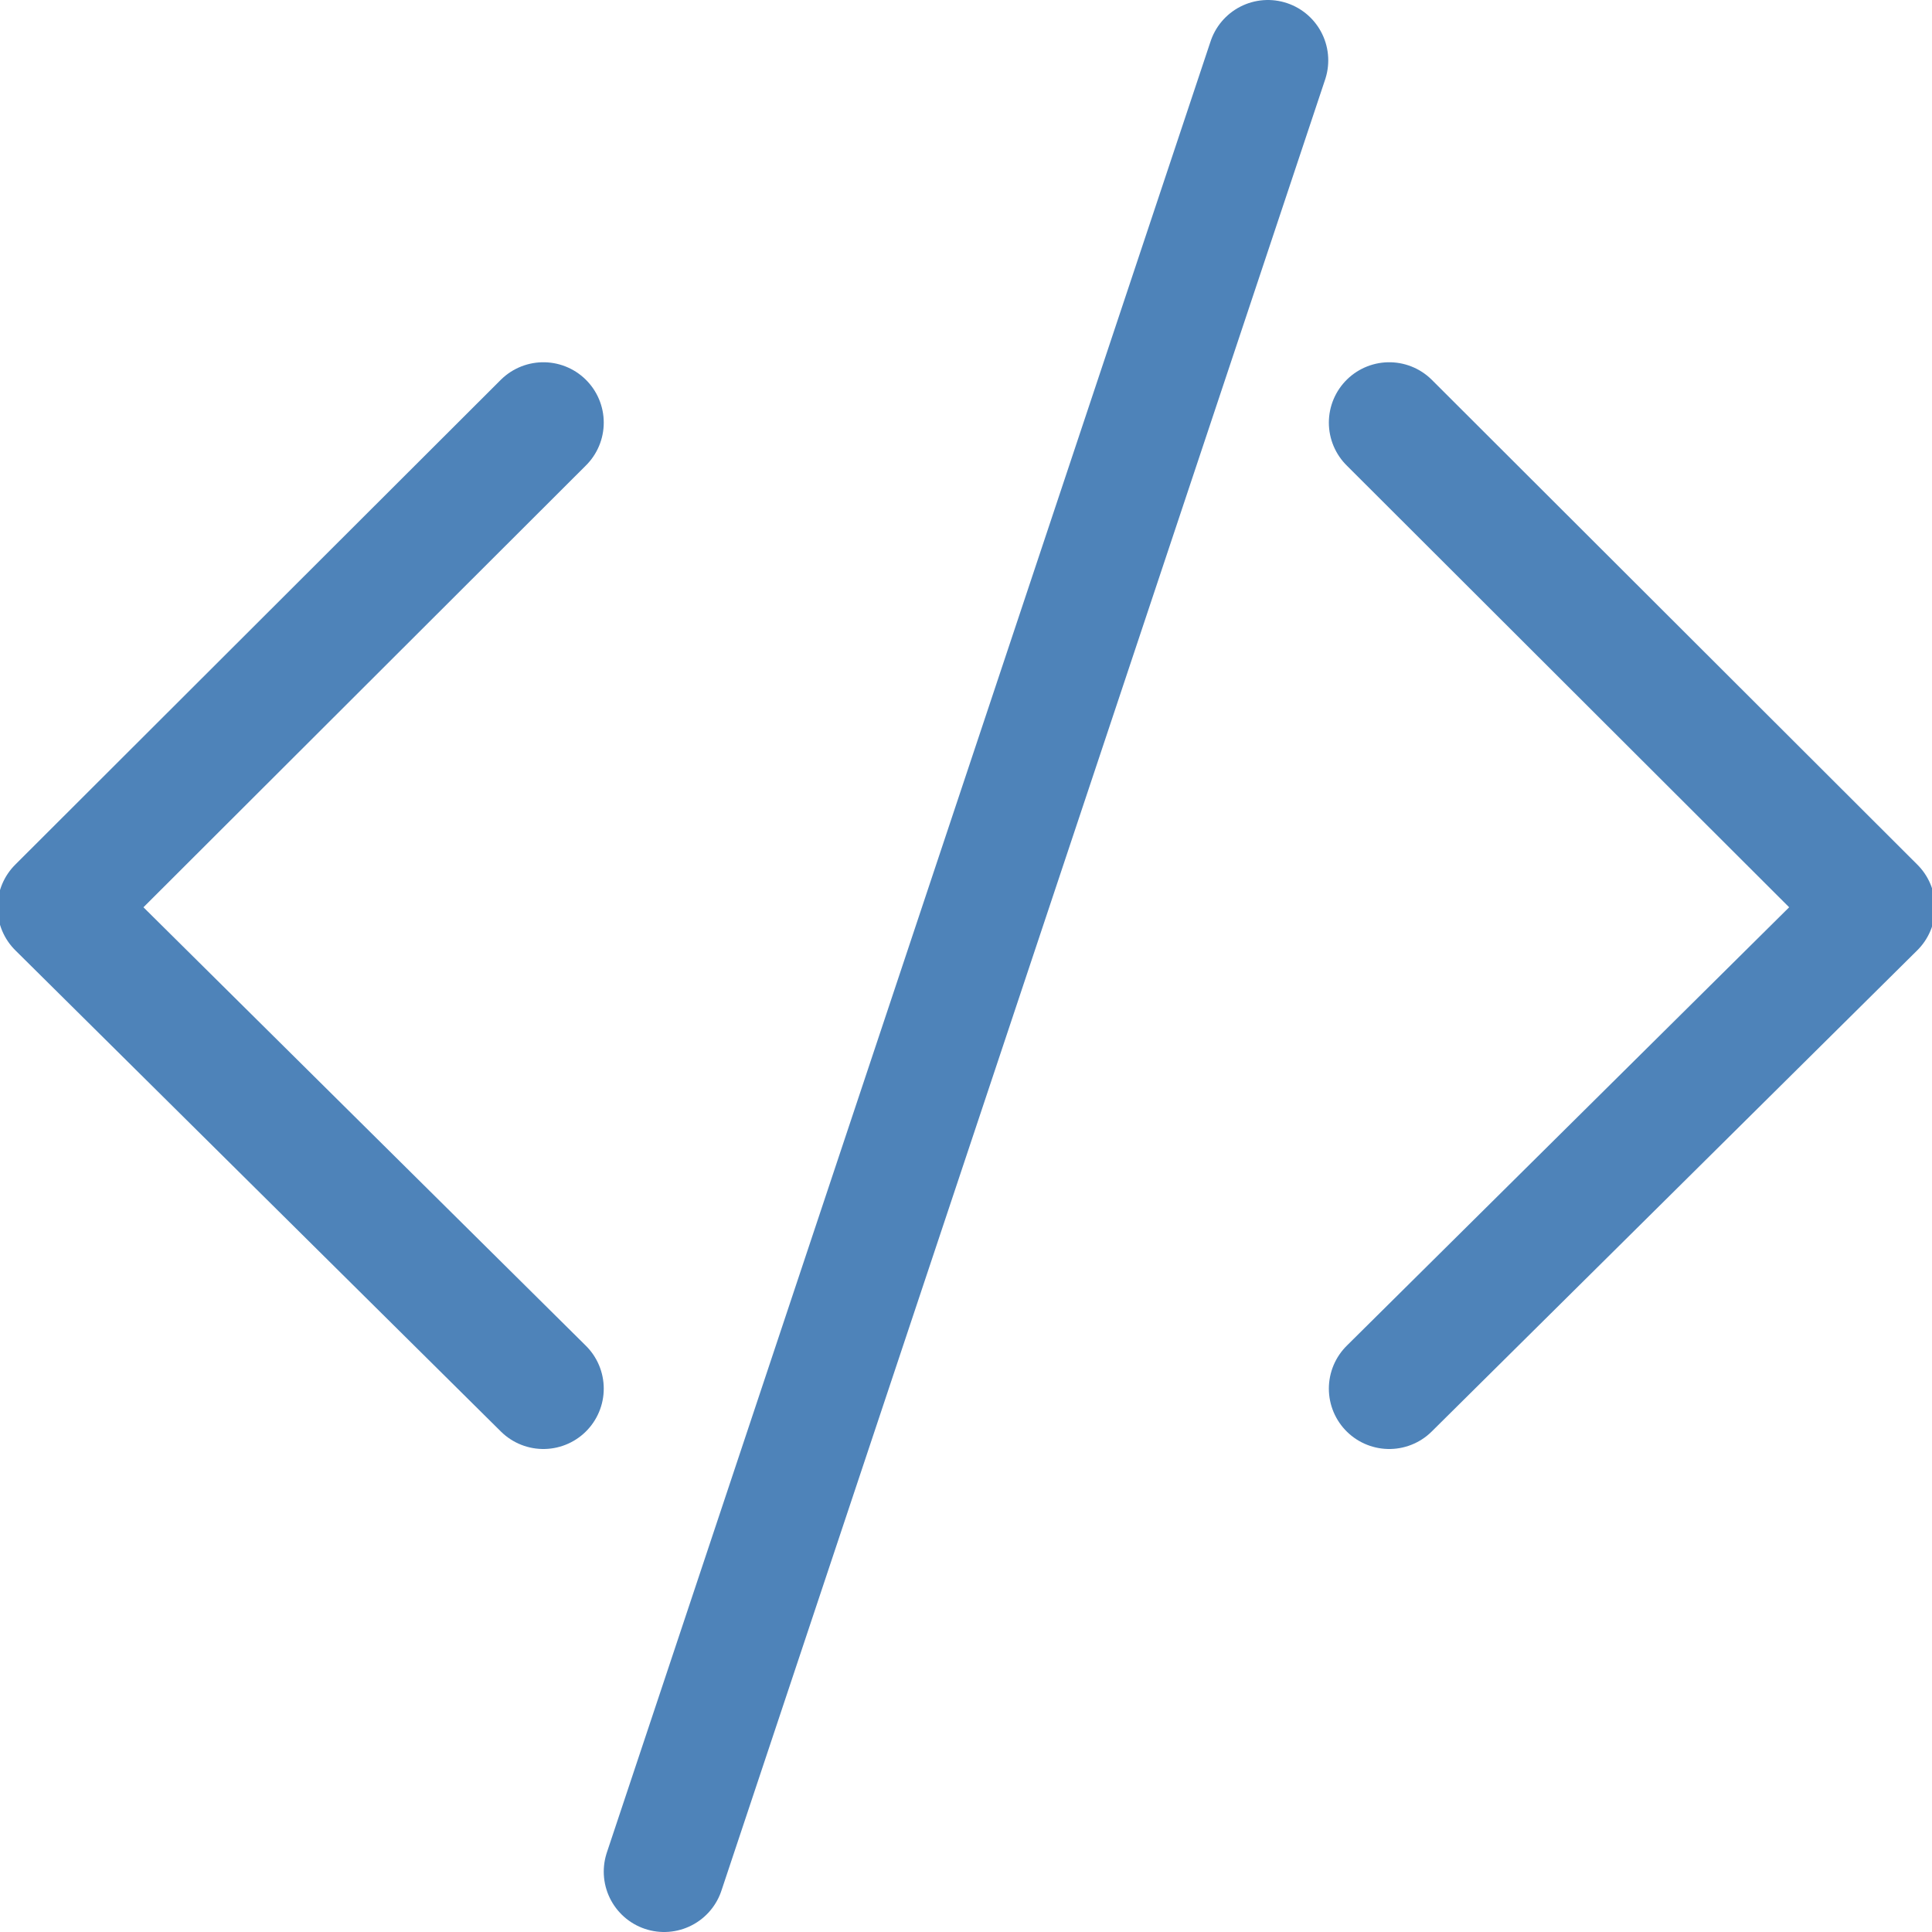
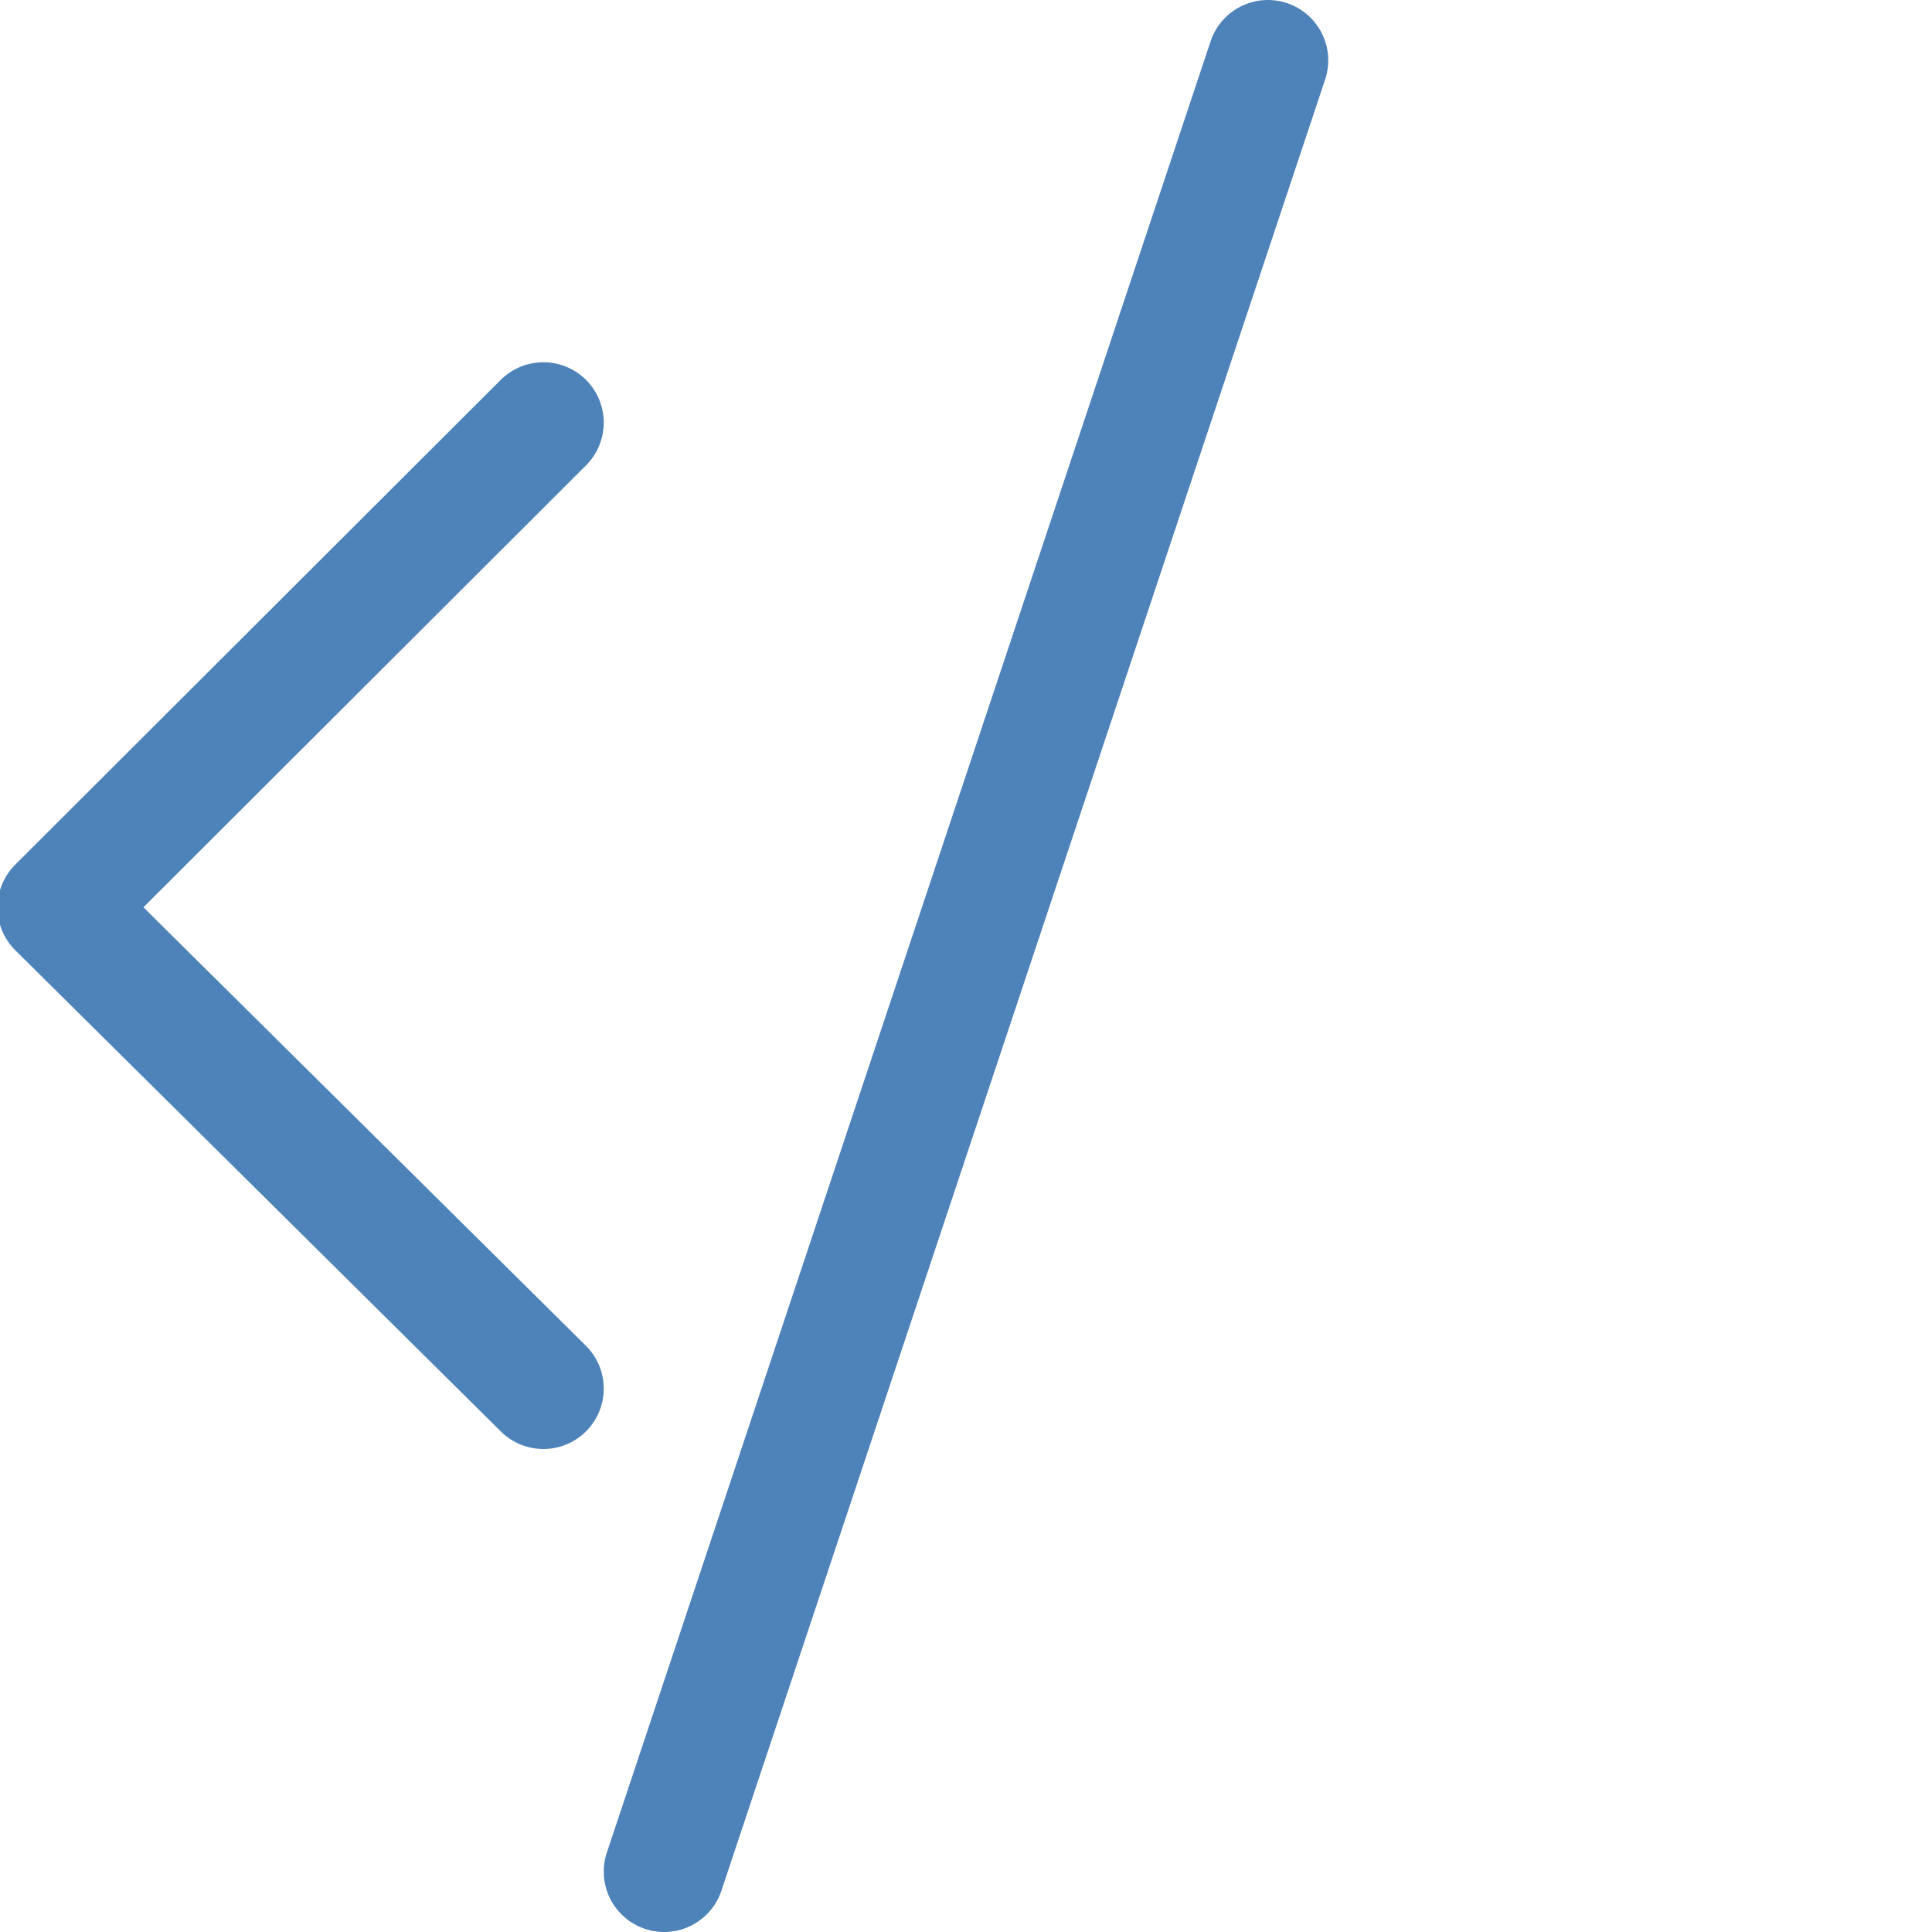
<svg xmlns="http://www.w3.org/2000/svg" viewBox="0 0 16 16">
  <g fill="none" stroke="#4e83b9" stroke-linecap="round" stroke-linejoin="round">
    <path d="m4.5 3.5-4.021 4.015 4.021 3.985" />
-     <path d="m11.505 3.5 4.021 4.015-4.021 3.985" />
    <path d="m5.5 15.5 5-15" />
  </g>
</svg>